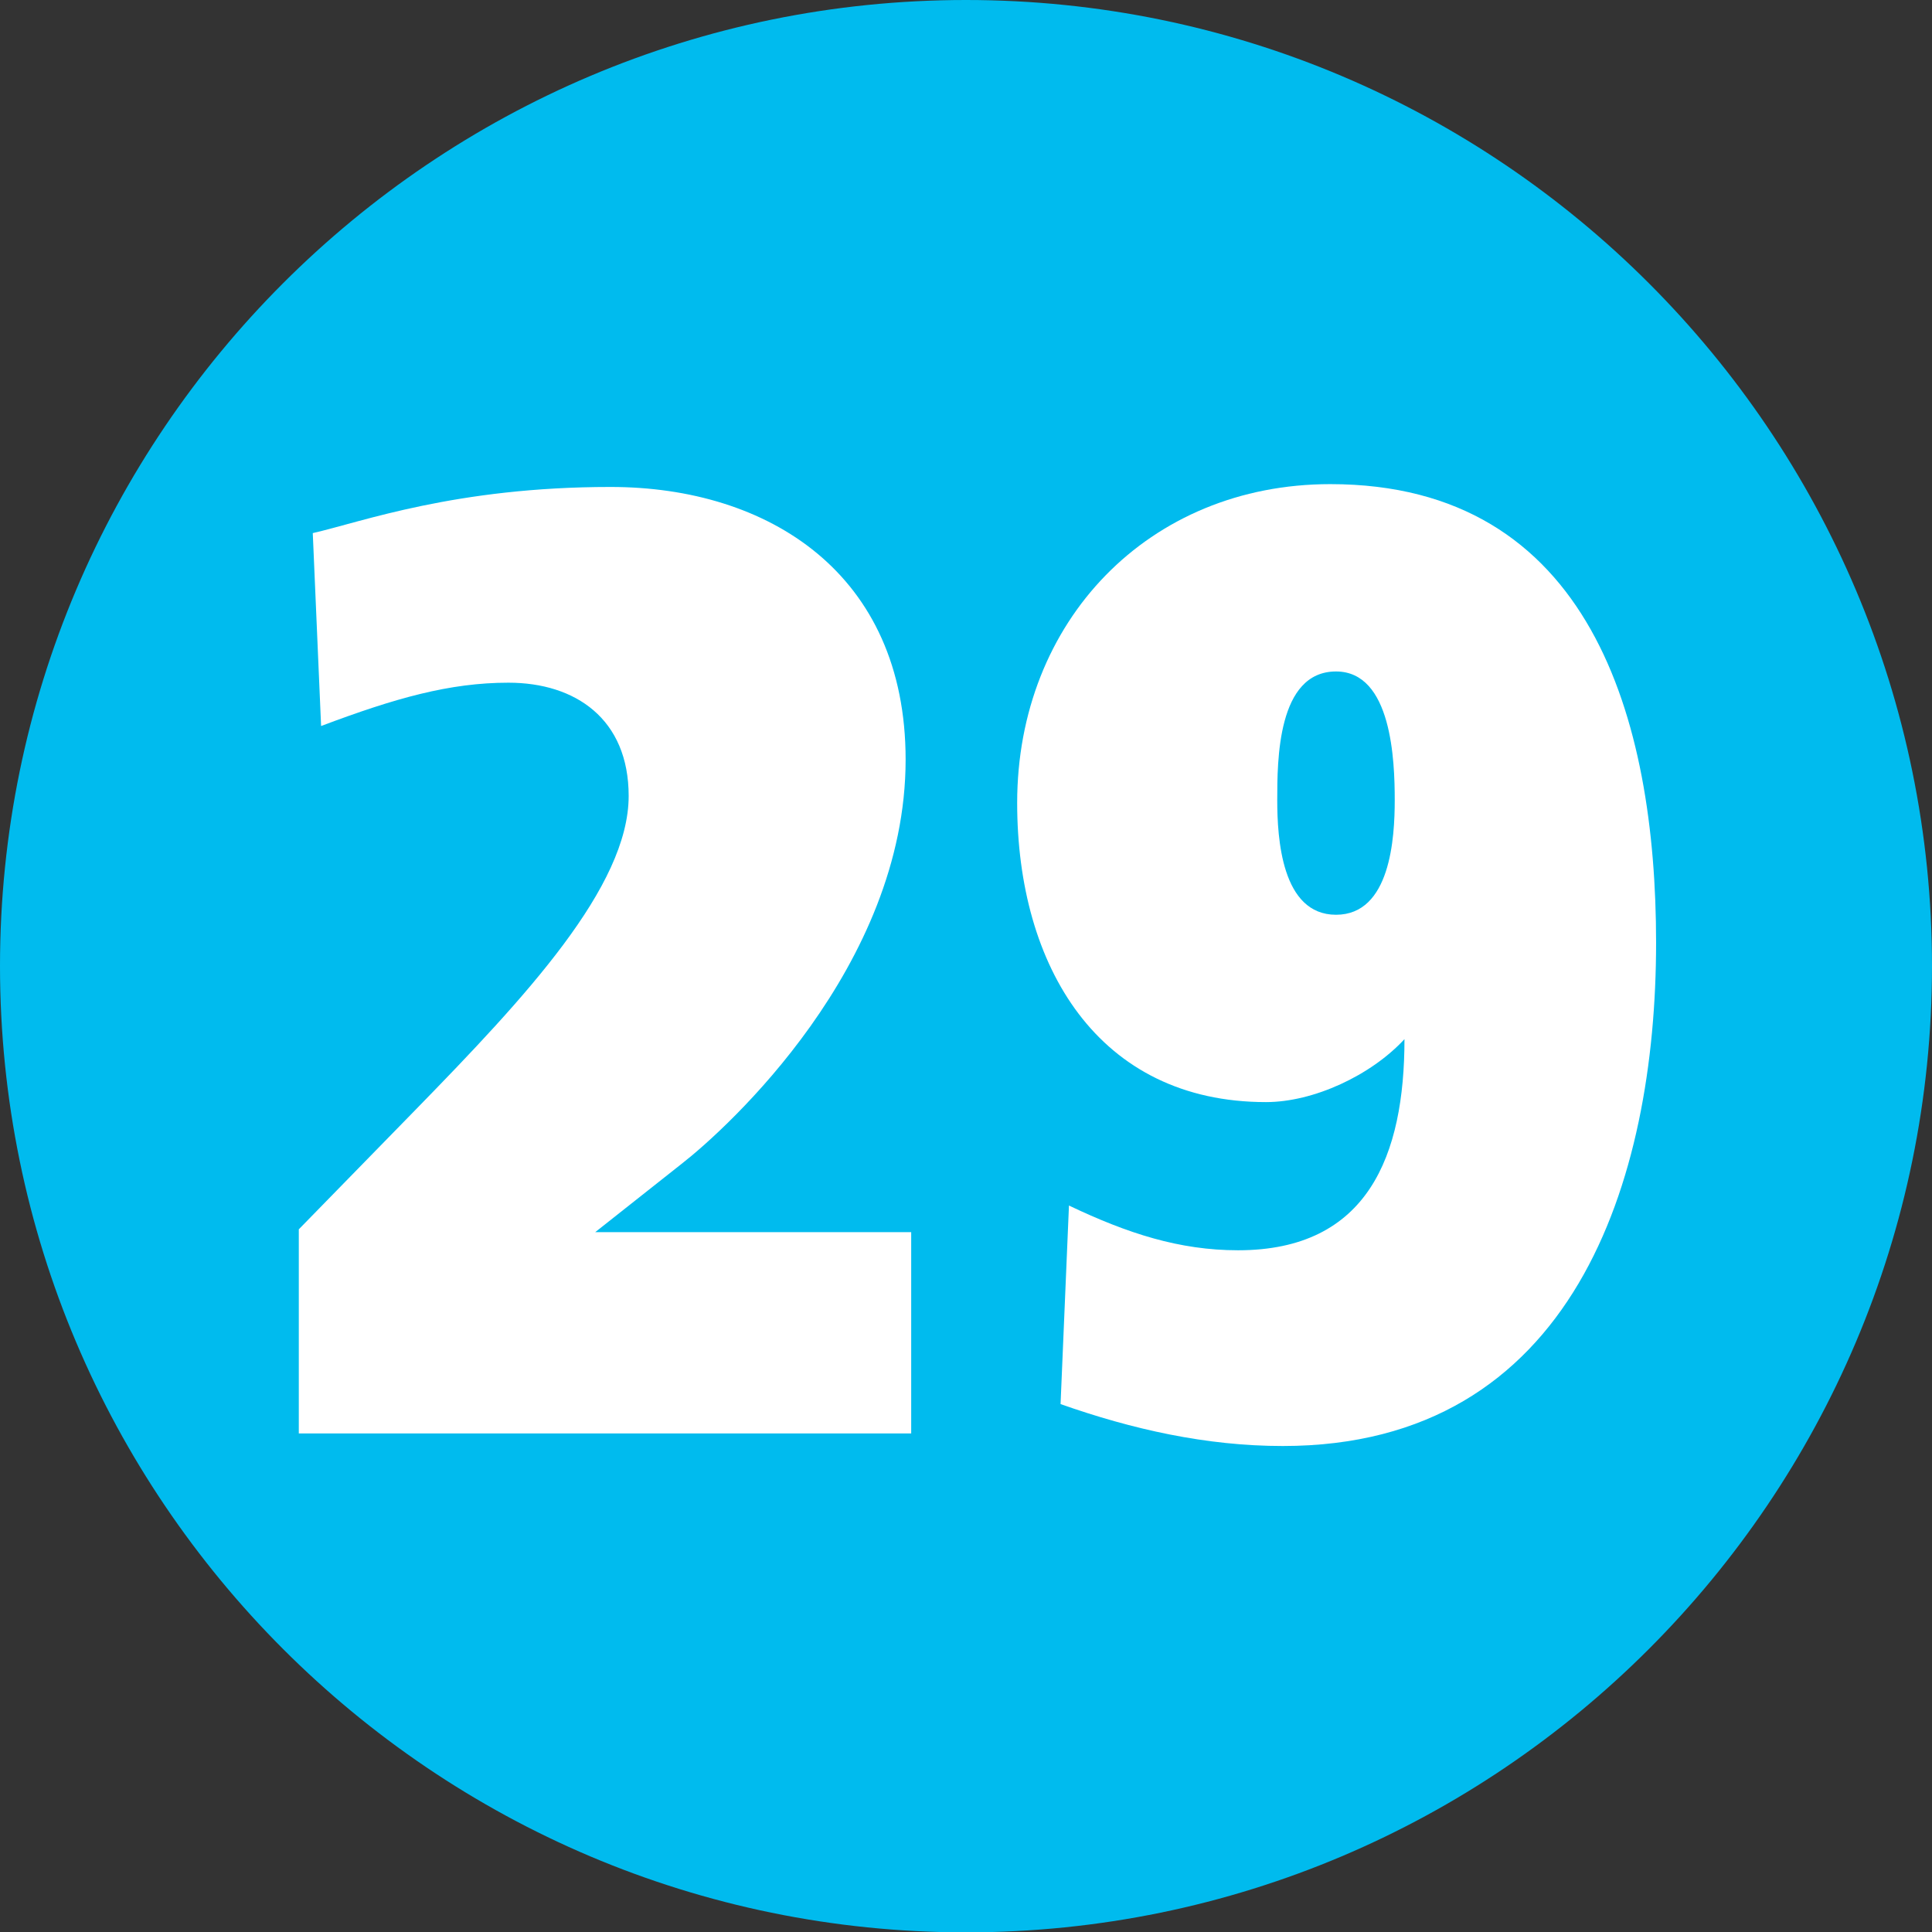
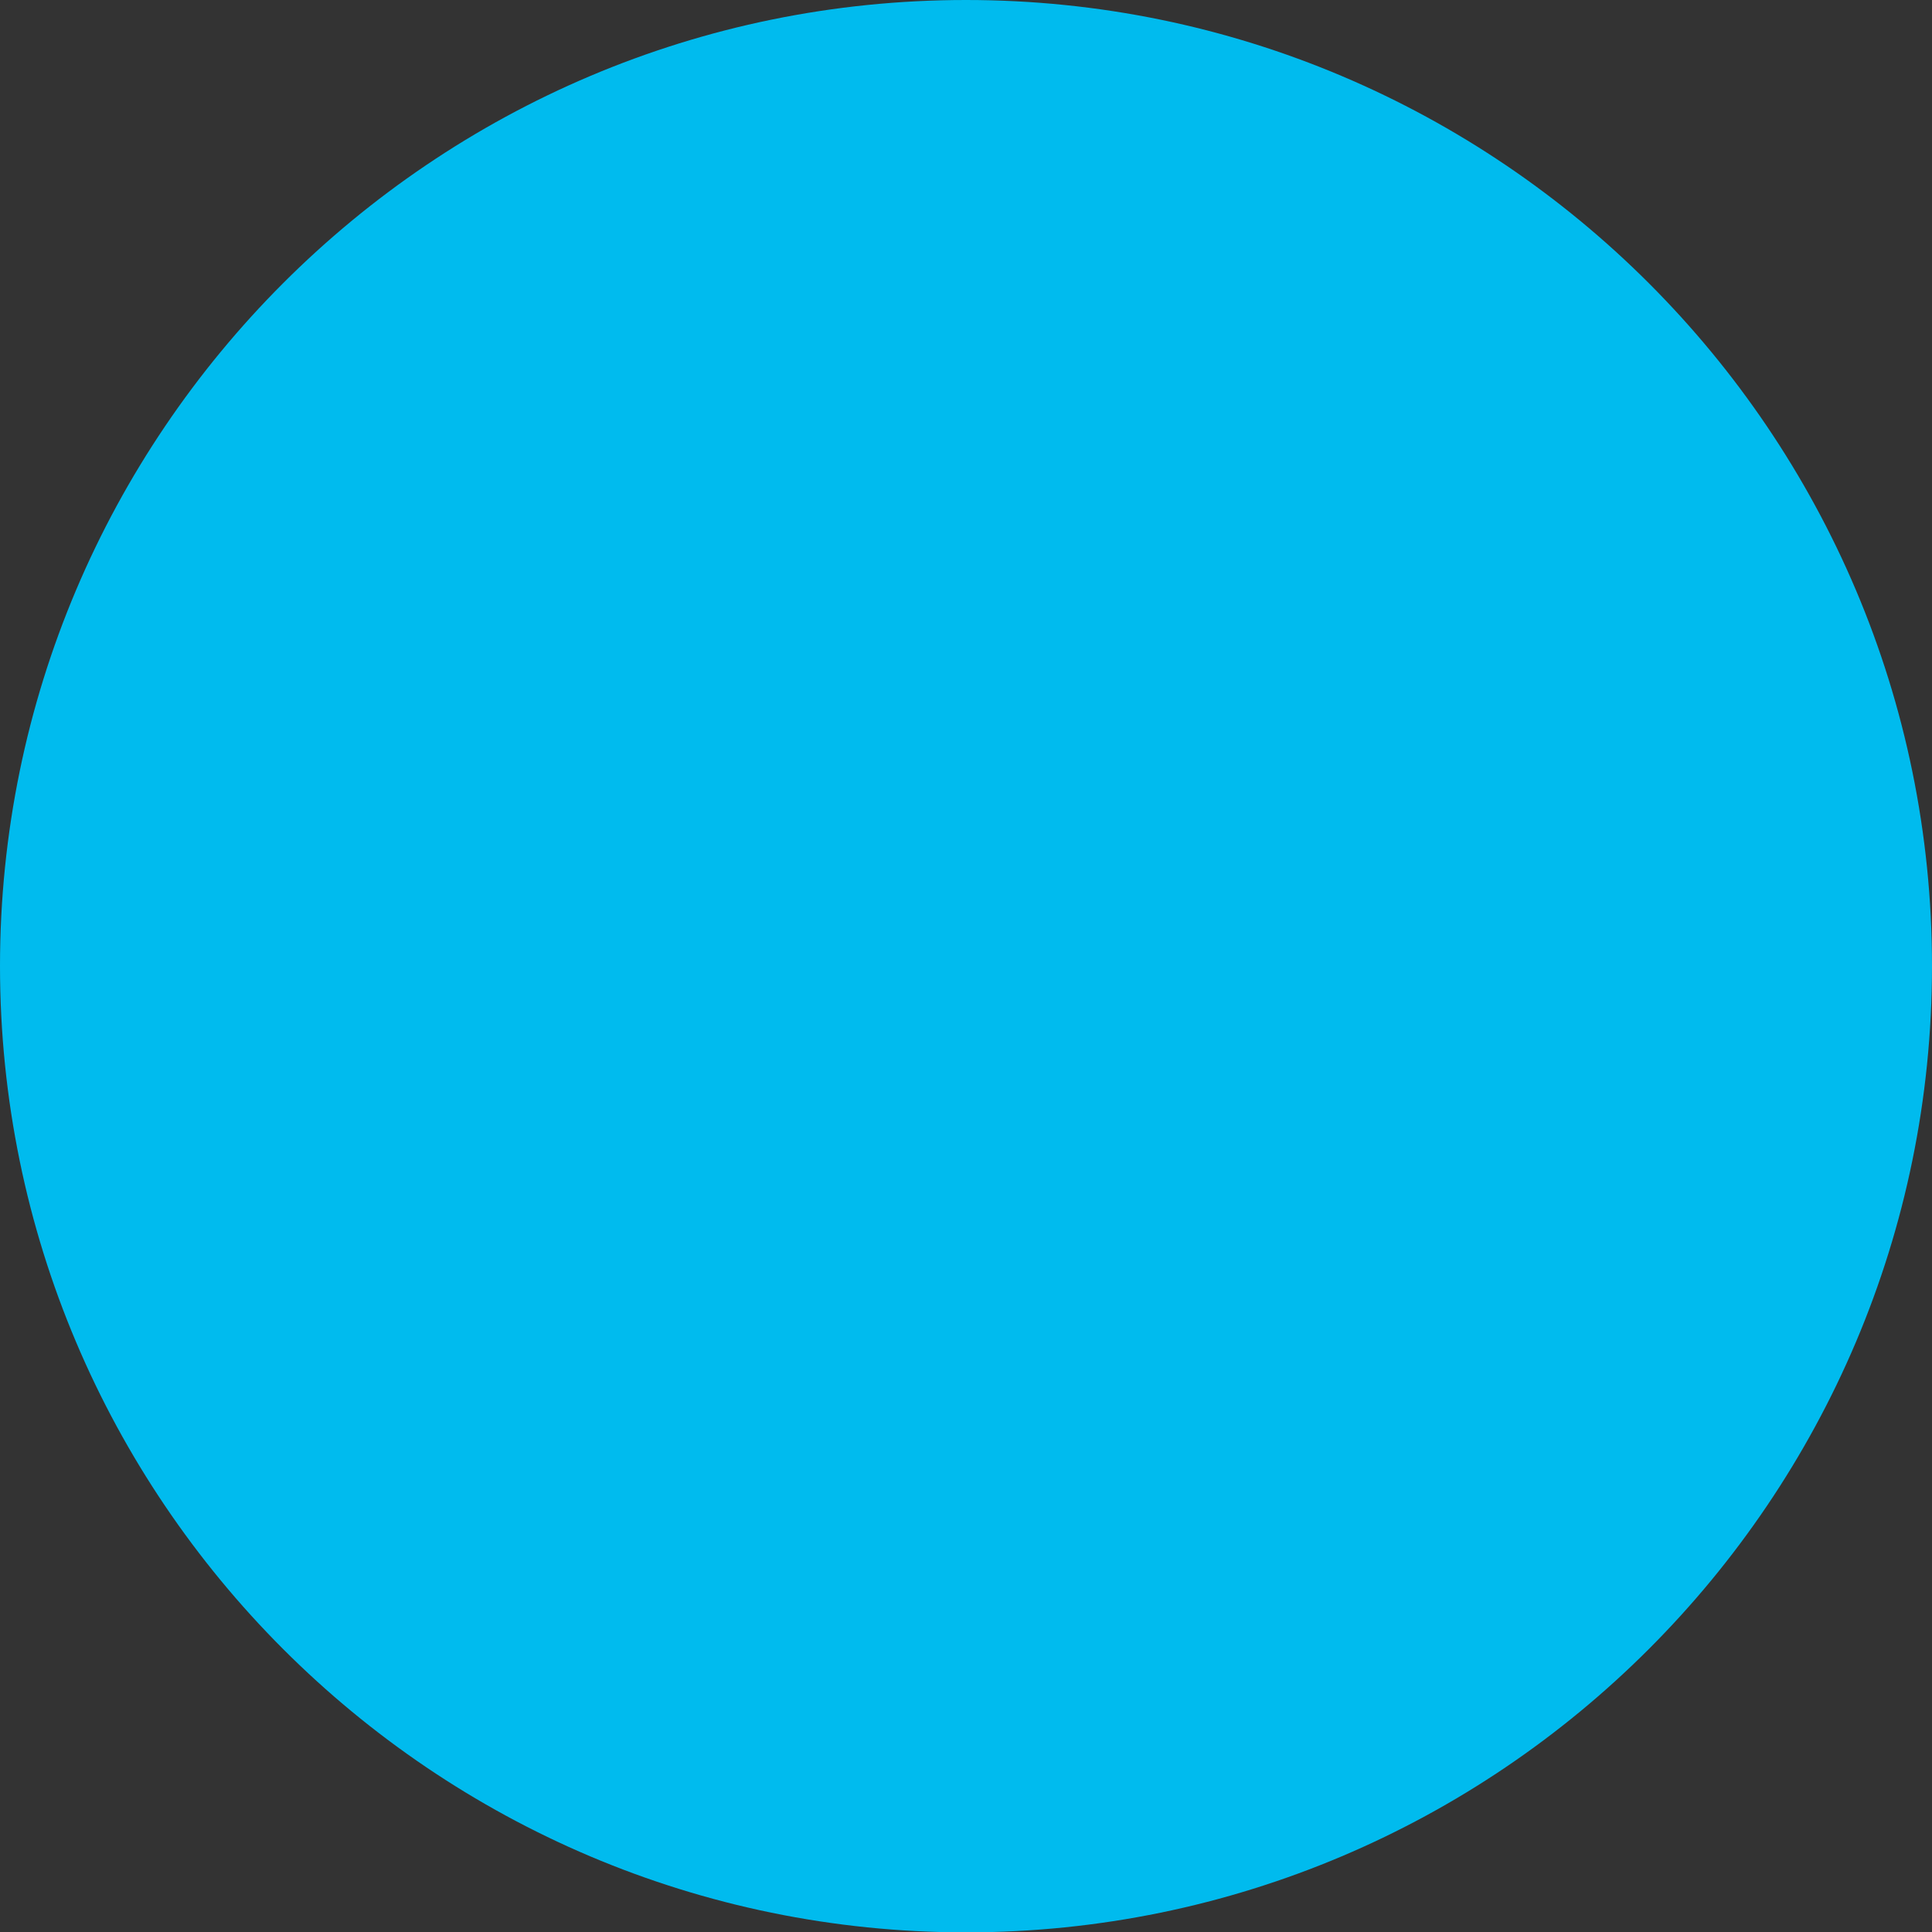
<svg xmlns="http://www.w3.org/2000/svg" version="1.1" id="Linien_Nummern" x="0px" y="0px" width="25.999px" height="26.004px" viewBox="0 0 25.999 26.004" style="enable-background:new 0 0 25.999 26.004;" xml:space="preserve">
  <rect x="0" y="0" width="25.999" height="26.004" fill="#333333" stroke="none" />
  <style type="text/css">

	.st0{fill:#FFFFFF;}
	.st1{fill:#00BBEE;}

</style>
  <g>
    <path class="st1" d="M25.999,13c0-7.171-5.828-13-13-13S0,5.829,0,13c0,7.172,5.827,13.004,12.999,13.004S25.999,20.172,25.999,13" />
    <g>
-       <path class="st0" d="M4.021,19.29v-2.747l1.58-1.618c1.468-1.505,2.859-2.992,2.859-4.214c0-1.035-0.715-1.524-1.618-1.524    c-0.79,0-1.523,0.207-2.521,0.583L4.209,7.174c0.659-0.15,1.919-0.621,4.008-0.621c2.126,0,3.97,1.167,3.97,3.669    c0,2.785-2.408,4.967-3.011,5.437L8.01,16.581h4.252v2.709H4.021z" />
-       <path class="st0" d="M17.263,19.459c-1.034,0-2.031-0.226-2.991-0.564l0.113-2.672c0.79,0.376,1.486,0.602,2.276,0.602    c1.75,0,2.239-1.279,2.239-2.841c-0.452,0.489-1.224,0.847-1.863,0.847c-2.258,0-3.349-1.825-3.349-4.026    c0-2.446,1.769-4.29,4.214-4.29c3.5,0,4.384,3.161,4.384,6.171C22.286,15.885,21.177,19.459,17.263,19.459z M17.979,9.036    c-0.791,0-0.791,1.204-0.791,1.731c0,0.508,0.057,1.543,0.791,1.543c0.733,0,0.79-1.035,0.79-1.543    C18.769,10.24,18.73,9.036,17.979,9.036z" />
-     </g>
+       </g>
  </g>
</svg>